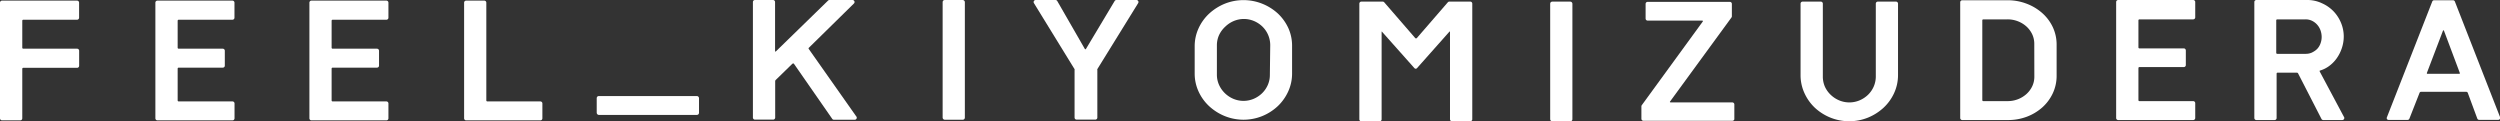
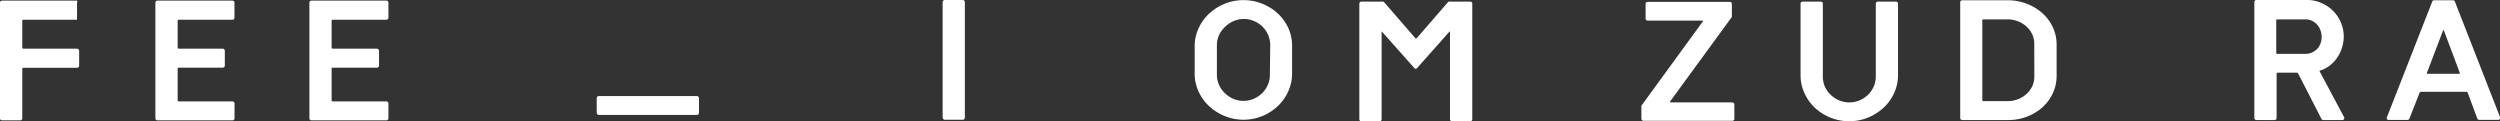
<svg xmlns="http://www.w3.org/2000/svg" viewBox="0 0 404 19.61">
  <rect x="0" y="0" width="404" height="19.61" fill="#333333" stroke="none" />
  <defs>
    <style>.cls-1{fill:#fff;}</style>
  </defs>
  <rect class="cls-1" x="96.43" y="15.52" width="16.53" height="3.05" rx="0.33" ry="0.33" />
  <path class="cls-1" d="M237.64.26h-3.42a.32.32,0,0,0-.25.11l-5,5.77a.18.18,0,0,1-.28,0l-5-5.77a.33.33,0,0,0-.25-.11H220a.33.33,0,0,0-.33.33V19.28a.33.33,0,0,0,.33.33h2.94a.33.33,0,0,0,.33-.33V5.18c0-.12.06-.09.11,0L228.56,11a.32.32,0,0,0,.24.11h0A.33.33,0,0,0,229,11l5.18-5.83c.05-.06.14-.15.14,0v14.1a.33.33,0,0,0,.33.33h2.94a.33.33,0,0,0,.33-.33V.59A.33.33,0,0,0,237.64.26Z" />
-   <rect class="cls-1" x="250.51" y="0.26" width="3.59" height="19.35" rx="0.33" ry="0.33" />
  <path class="cls-1" d="M280.27,19.28v-2.4a.33.33,0,0,0-.33-.33H270s-.2,0-.13-.13l9.94-13.6a.32.32,0,0,0,.06-.19v-2a.33.33,0,0,0-.33-.33H266.26a.33.33,0,0,0-.33.33V3a.33.33,0,0,0,.33.33h8.79s.23,0,.11.16h0L265.31,17a.33.33,0,0,0-.06.19v2a.33.33,0,0,0,.33.33h14.37A.33.33,0,0,0,280.27,19.28Z" />
  <path class="cls-1" d="M306.4.26h-2.94a.33.33,0,0,0-.33.33V12.32a4.1,4.1,0,0,1-.33,1.65,4.23,4.23,0,0,1-.92,1.34,4.5,4.5,0,0,1-1.38.91,4.26,4.26,0,0,1-3.29,0,4.51,4.51,0,0,1-1.38-.91A4.23,4.23,0,0,1,294.9,14a4.09,4.09,0,0,1-.33-1.65V.59a.33.33,0,0,0-.33-.33H291.3a.33.33,0,0,0-.33.33V12.14a6.94,6.94,0,0,0,.63,2.91,7.57,7.57,0,0,0,1.69,2.37A8.24,8.24,0,0,0,295.78,19a8.12,8.12,0,0,0,6.1,0,8.4,8.4,0,0,0,2.5-1.59,7.43,7.43,0,0,0,1.71-2.37,6.93,6.93,0,0,0,.63-2.91V.59A.33.33,0,0,0,306.4.26Z" />
  <path class="cls-1" d="M330,2.09a8.14,8.14,0,0,0-2.52-1.5,8.49,8.49,0,0,0-3-.55h-7.38a.33.33,0,0,0-.33.33V19.07a.33.33,0,0,0,.33.33h7.41a8.57,8.57,0,0,0,3-.53,8,8,0,0,0,2.5-1.49,7.09,7.09,0,0,0,1.71-2.28,6.63,6.63,0,0,0,.63-2.87v-5a6.63,6.63,0,0,0-.63-2.87A7.09,7.09,0,0,0,330,2.09Zm-1.25,10.28a3.58,3.58,0,0,1-.34,1.57,4,4,0,0,1-.93,1.25,4.46,4.46,0,0,1-1.37.84,4.55,4.55,0,0,1-1.68.31H320.5a.16.16,0,0,1-.16-.16V3.29a.16.16,0,0,1,.16-.16h3.92a4.58,4.58,0,0,1,1.68.31,4.48,4.48,0,0,1,1.37.84,4,4,0,0,1,.93,1.25,3.58,3.58,0,0,1,.34,1.57Z" />
-   <path class="cls-1" d="M354.42,0H342.3a.33.33,0,0,0-.33.33V19.07a.33.33,0,0,0,.33.33h12.12a.33.33,0,0,0,.33-.33v-2.4a.33.33,0,0,0-.33-.33h-8.69a.16.16,0,0,1-.16-.16V11a.16.16,0,0,1,.16-.16h7.17a.33.33,0,0,0,.33-.33V8.15a.33.33,0,0,0-.33-.33h-7.17a.16.16,0,0,1-.16-.16V3.29a.16.16,0,0,1,.16-.16h8.69a.33.33,0,0,0,.33-.33V.37A.33.33,0,0,0,354.42,0Z" />
  <path class="cls-1" d="M374.87,11.56c-.07-.13.05-.16.05-.16h0a4.7,4.7,0,0,0,1.31-.62,5.5,5.5,0,0,0,1.37-1.34,6.26,6.26,0,0,0,.85-1.69,5.93,5.93,0,0,0,.3-1.84,5.77,5.77,0,0,0-.43-2.19,6,6,0,0,0-1.19-1.86,5.9,5.9,0,0,0-1.83-1.3A5.54,5.54,0,0,0,373,0h-8.37a.33.33,0,0,0-.33.33V19.07a.33.33,0,0,0,.33.33h2.94a.33.33,0,0,0,.33-.33V11.9a.16.16,0,0,1,.14-.16h3.14a.25.25,0,0,1,.21.16h0l3.76,7.32a.33.33,0,0,0,.29.18h3.07a.33.33,0,0,0,.33-.33.32.32,0,0,0-.08-.22Zm-1.19-3.1a2.41,2.41,0,0,1-1.09.24H368a.16.16,0,0,1-.16-.16V3.29a.16.16,0,0,1,.16-.16h4.58a2.34,2.34,0,0,1,1.06.24,2.7,2.7,0,0,1,.83.64,2.74,2.74,0,0,1,.53.91,3.2,3.2,0,0,1,.18,1A3,3,0,0,1,375,7a2.55,2.55,0,0,1-.51.87A2.72,2.72,0,0,1,373.68,8.45Z" />
  <path class="cls-1" d="M396.71.25a.33.33,0,0,0-.3-.21h-3.06a.33.33,0,0,0-.3.21l-7.32,18.69a.33.33,0,0,0,0,.3.33.33,0,0,0,.27.14h3.06a.32.32,0,0,0,.3-.21L391,15h0a.25.25,0,0,1,.21-.16h7.37a.25.25,0,0,1,.21.16h0l1.54,4.16a.33.33,0,0,0,.31.21h3.07a.33.33,0,0,0,.33-.33.32.32,0,0,0-.06-.19ZM394.77,5h0s.1-.24.19,0h0l2.54,6.77h0s.05.16-.07.16h-5.17c-.12,0-.07-.16-.07-.16Z" />
-   <path class="cls-1" d="M.33,19.45H3.27a.33.33,0,0,0,.33-.33v-8a.16.16,0,0,1,.16-.16h8.7a.33.33,0,0,0,.33-.33V8.2a.33.33,0,0,0-.33-.33H3.76a.16.16,0,0,1-.16-.16V3.35a.16.16,0,0,1,.16-.16h8.69a.33.33,0,0,0,.33-.33V.43A.33.33,0,0,0,12.45.1H.33A.33.33,0,0,0,0,.43V19.12A.33.33,0,0,0,.33,19.45Z" />
-   <path class="cls-1" d="M75.32,19.45h12a.33.33,0,0,0,.33-.33v-2.4a.33.33,0,0,0-.33-.33H78.75a.16.16,0,0,1-.16-.16V.43A.33.33,0,0,0,78.26.1H75.32A.33.33,0,0,0,75,.43V19.12A.33.33,0,0,0,75.32,19.45Z" />
+   <path class="cls-1" d="M.33,19.45H3.27a.33.33,0,0,0,.33-.33v-8a.16.16,0,0,1,.16-.16h8.7a.33.33,0,0,0,.33-.33V8.2a.33.33,0,0,0-.33-.33H3.76a.16.16,0,0,1-.16-.16V3.35a.16.16,0,0,1,.16-.16h8.69V.43A.33.33,0,0,0,12.45.1H.33A.33.33,0,0,0,0,.43V19.12A.33.33,0,0,0,.33,19.45Z" />
  <path class="cls-1" d="M37.57.1H25.44a.33.33,0,0,0-.33.33V19.12a.33.33,0,0,0,.33.33H37.57a.33.33,0,0,0,.33-.33v-2.4a.33.33,0,0,0-.33-.33H28.87a.16.16,0,0,1-.16-.16V11.09a.16.16,0,0,1,.16-.16H36a.32.32,0,0,0,.33-.33V8.2A.33.33,0,0,0,36,7.87H28.87a.16.16,0,0,1-.16-.16V3.35a.16.16,0,0,1,.16-.16h8.69a.33.33,0,0,0,.33-.33V.43A.33.33,0,0,0,37.57.1Z" />
  <path class="cls-1" d="M62.44.1H50.32A.33.33,0,0,0,50,.43V19.12a.33.33,0,0,0,.33.33H62.44a.33.33,0,0,0,.33-.33v-2.4a.33.33,0,0,0-.33-.33H53.75a.16.16,0,0,1-.16-.16V11.09a.16.16,0,0,1,.16-.16h7.17a.32.32,0,0,0,.33-.33V8.2a.33.33,0,0,0-.33-.33H53.75a.16.16,0,0,1-.16-.16V3.35a.16.16,0,0,1,.16-.16h8.69a.33.33,0,0,0,.33-.33V.43A.33.33,0,0,0,62.44.1Z" />
  <rect class="cls-1" x="152.33" width="3.59" height="19.35" rx="0.33" ry="0.33" />
-   <path class="cls-1" d="M183.65,0h-3.24a.33.33,0,0,0-.28.16l-4.64,7.75c-.09.12-.18,0-.18,0L170.85.16a.33.33,0,0,0-.28-.16h-3.21a.33.33,0,0,0-.28.5l6.57,10.68a.41.41,0,0,1,0,.16V19a.33.33,0,0,0,.33.33H177a.33.33,0,0,0,.33-.33V11.33a.4.4,0,0,1,0-.16L183.93.5a.33.33,0,0,0-.28-.5Z" />
  <path class="cls-1" d="M208.21,4.57a7.58,7.58,0,0,0-1.69-2.37A8.25,8.25,0,0,0,204,.61a8.16,8.16,0,0,0-6.1,0,8.46,8.46,0,0,0-2.5,1.59,7.47,7.47,0,0,0-1.71,2.37,6.92,6.92,0,0,0-.63,2.91v4.4a6.93,6.93,0,0,0,.63,2.91,7.45,7.45,0,0,0,1.71,2.37,8.41,8.41,0,0,0,2.5,1.59,8.11,8.11,0,0,0,6.1,0,8.21,8.21,0,0,0,2.48-1.59,7.62,7.62,0,0,0,1.69-2.37,6.93,6.93,0,0,0,.63-2.91V7.48A6.92,6.92,0,0,0,208.21,4.57Zm-3,7.52a4,4,0,0,1-.33,1.63,4.22,4.22,0,0,1-.92,1.34,4.48,4.48,0,0,1-1.37.91,4.23,4.23,0,0,1-3.28,0,4.48,4.48,0,0,1-1.37-.91,4.4,4.4,0,0,1-.94-1.34,4,4,0,0,1-.35-1.65V7.3A4,4,0,0,1,197,5.67,4.36,4.36,0,0,1,198,4.31a4.46,4.46,0,0,1,1.37-.91,4.2,4.2,0,0,1,3.28,0,4.47,4.47,0,0,1,1.37.91,4.2,4.2,0,0,1,1.25,3Z" />
-   <path class="cls-1" d="M130.7,7.73h0L138,.56a.33.33,0,0,0,.07-.36.33.33,0,0,0-.3-.2h-3.72a.33.33,0,0,0-.23.09l-8.4,8.18h0c-.16.15-.17,0-.17,0V.33a.33.33,0,0,0-.33-.33H122a.33.33,0,0,0-.33.33V19a.33.33,0,0,0,.33.33h2.94a.33.33,0,0,0,.33-.33V13.09a.34.34,0,0,1,.09-.17l2.67-2.6h0s.17-.15.28,0l6.18,8.89a.33.33,0,0,0,.27.14h3.37a.33.33,0,0,0,.22-.57L130.68,7.89A.14.14,0,0,1,130.7,7.73Z" />
</svg>